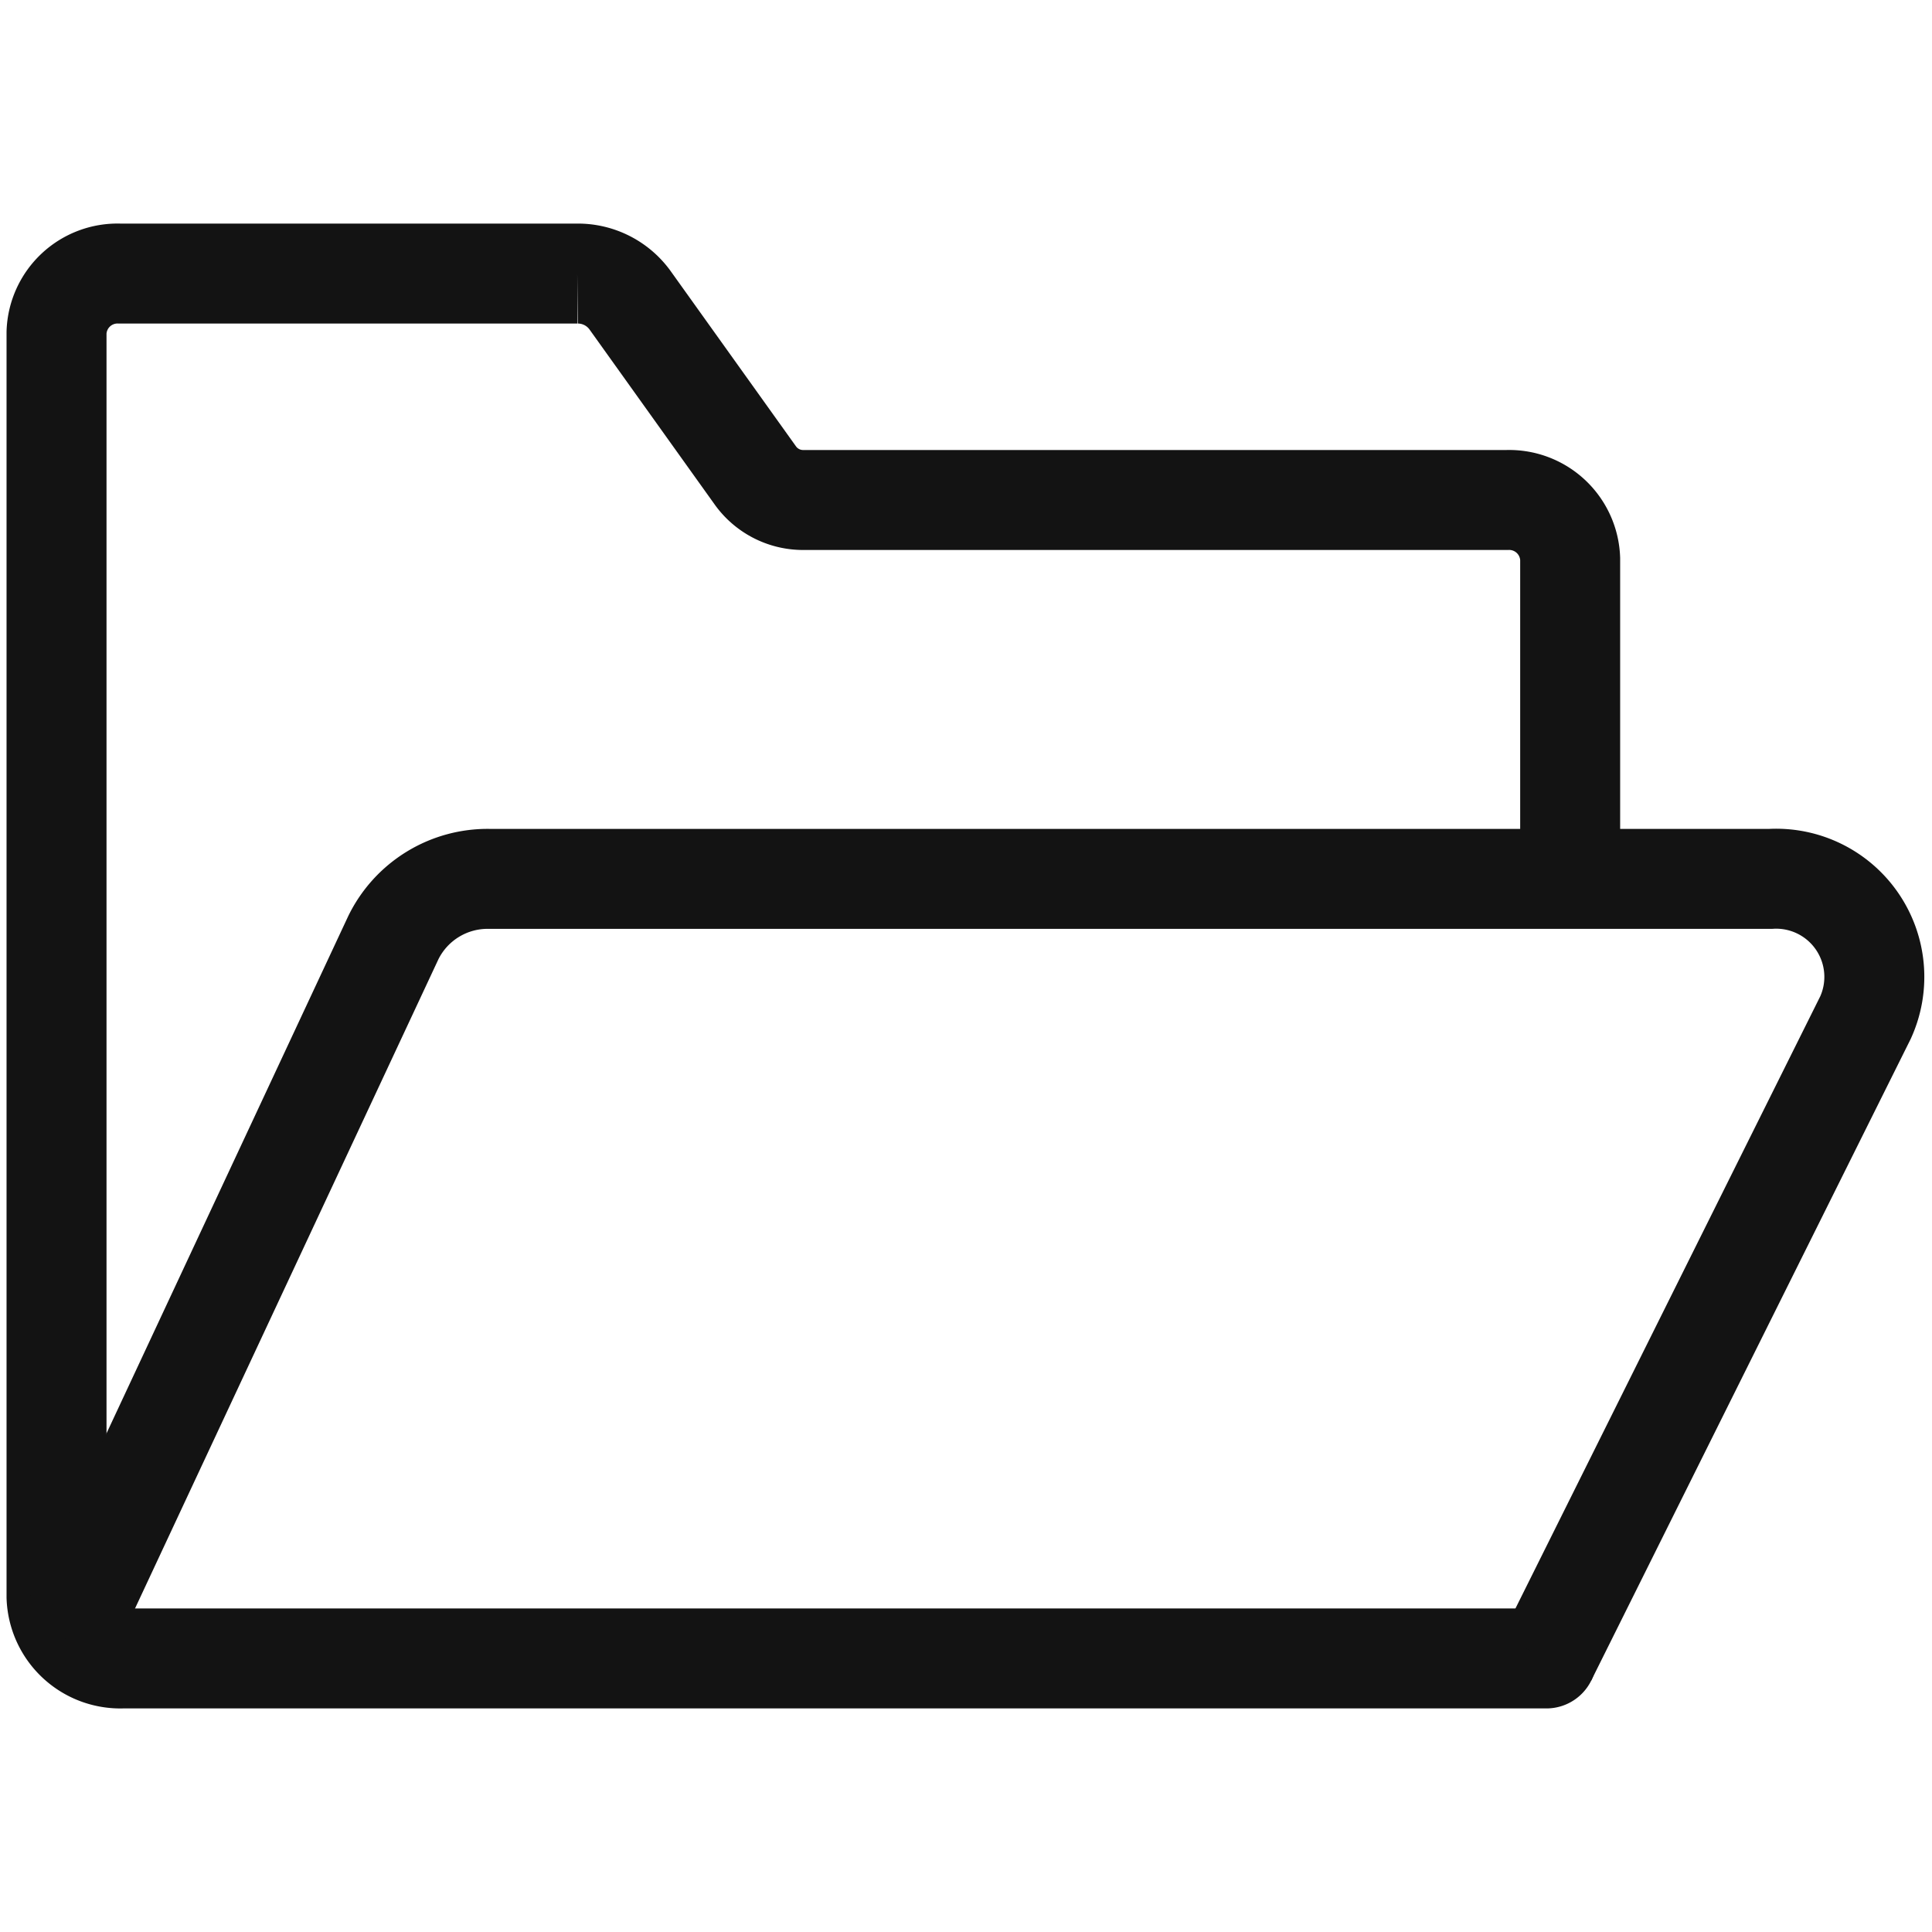
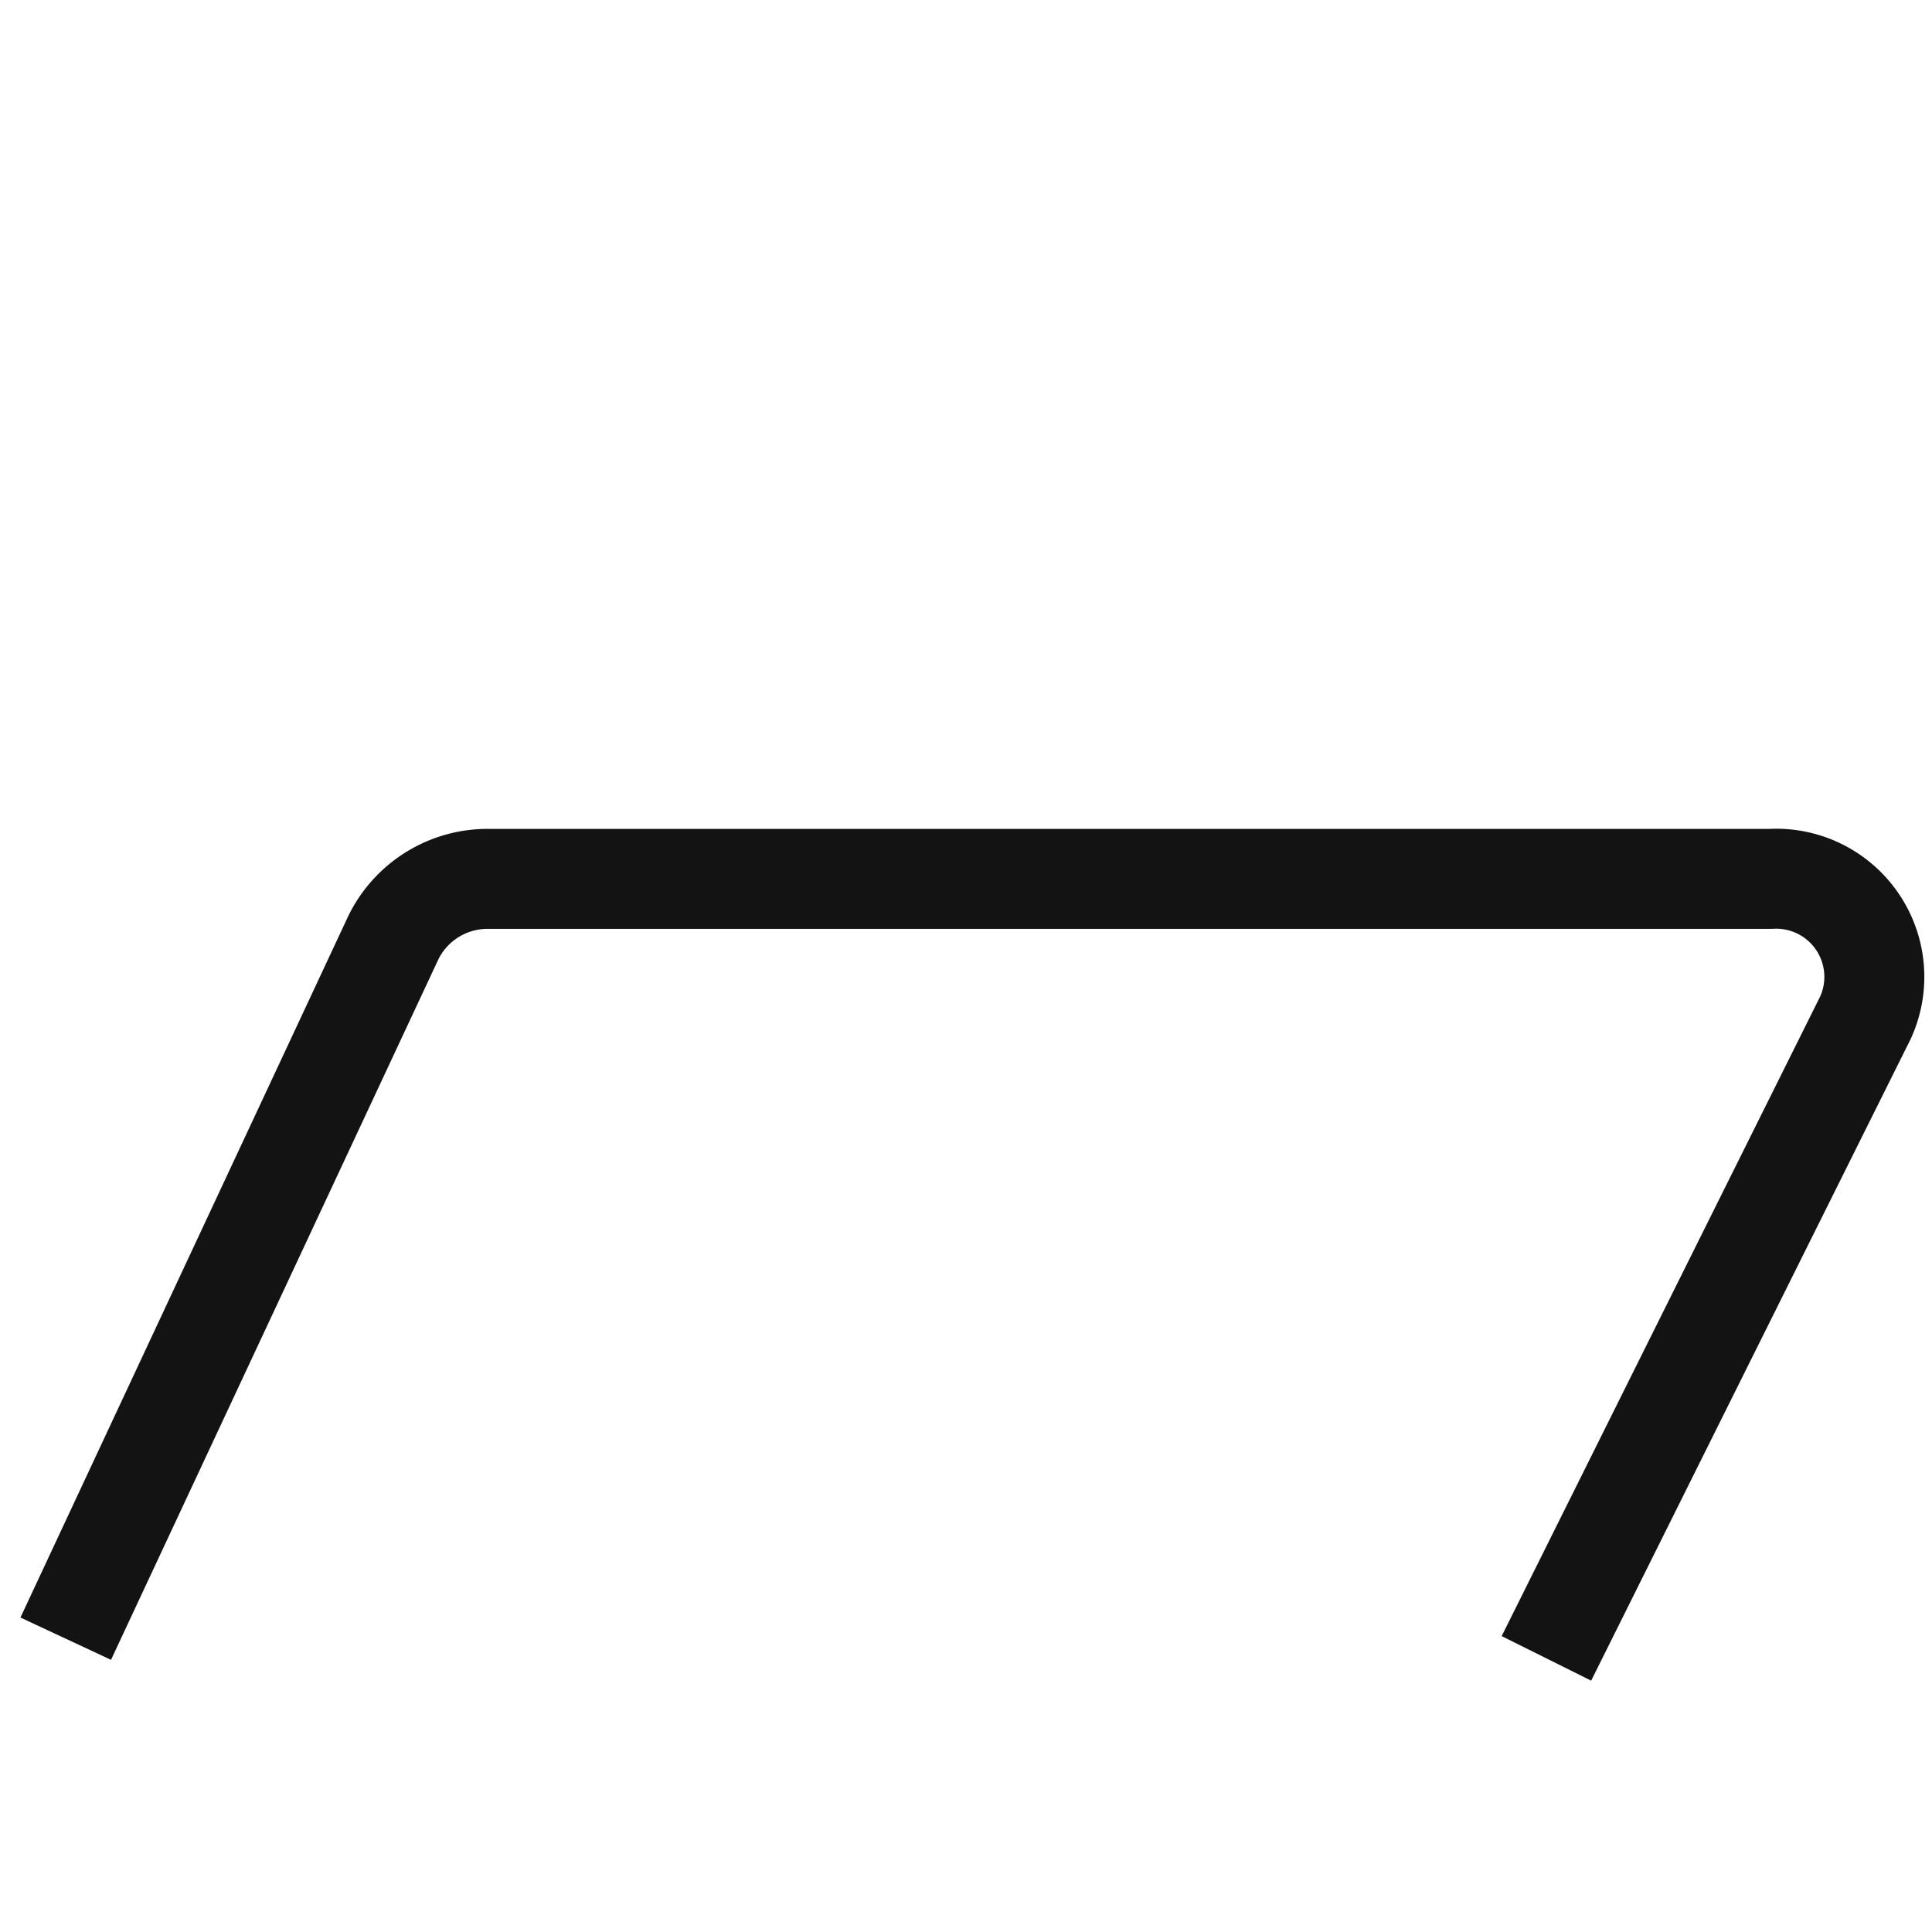
<svg xmlns="http://www.w3.org/2000/svg" width="38.652" height="38.652" viewBox="0 0 38.652 38.652">
  <defs>
    <clipPath id="clip-path">
      <path id="path1053" d="M0-682.665H38.652v38.652H0Z" transform="translate(0 682.665)" fill="#131313" />
    </clipPath>
  </defs>
  <g id="folder" transform="translate(0 -0.002)">
    <g id="g1047" transform="translate(0 0.002)">
      <g id="g1049">
        <g id="g1051" clip-path="url(#clip-path)">
          <g id="g1057" transform="translate(1.132 5.473)">
-             <path id="path1059" d="M-496.631-461.641h-28.487a1.277,1.277,0,0,1-1.32-1.23v-25.3a1.221,1.221,0,0,1,1.261-1.176h9.157a1.288,1.288,0,0,1,1.049.524l2.523,3.528a1.175,1.175,0,0,0,.957.478h14.074a1.221,1.221,0,0,1,1.261,1.176v6.331" transform="translate(526.437 489.347)" fill="none" stroke="#131313" stroke-linecap="round" stroke-width="2" />
-           </g>
+             </g>
          <g id="g1061" transform="translate(1.315 17.584)">
            <path id="path1063" d="M-493.572-259.836l6.384-12.821a1.964,1.964,0,0,0-1.9-2.774H-514.72a2.1,2.1,0,0,0-1.919,1.172l-6.556,14.029" transform="translate(523.195 275.43)" fill="none" stroke="#131313" stroke-width="2" />
          </g>
        </g>
      </g>
    </g>
  </g>
</svg>